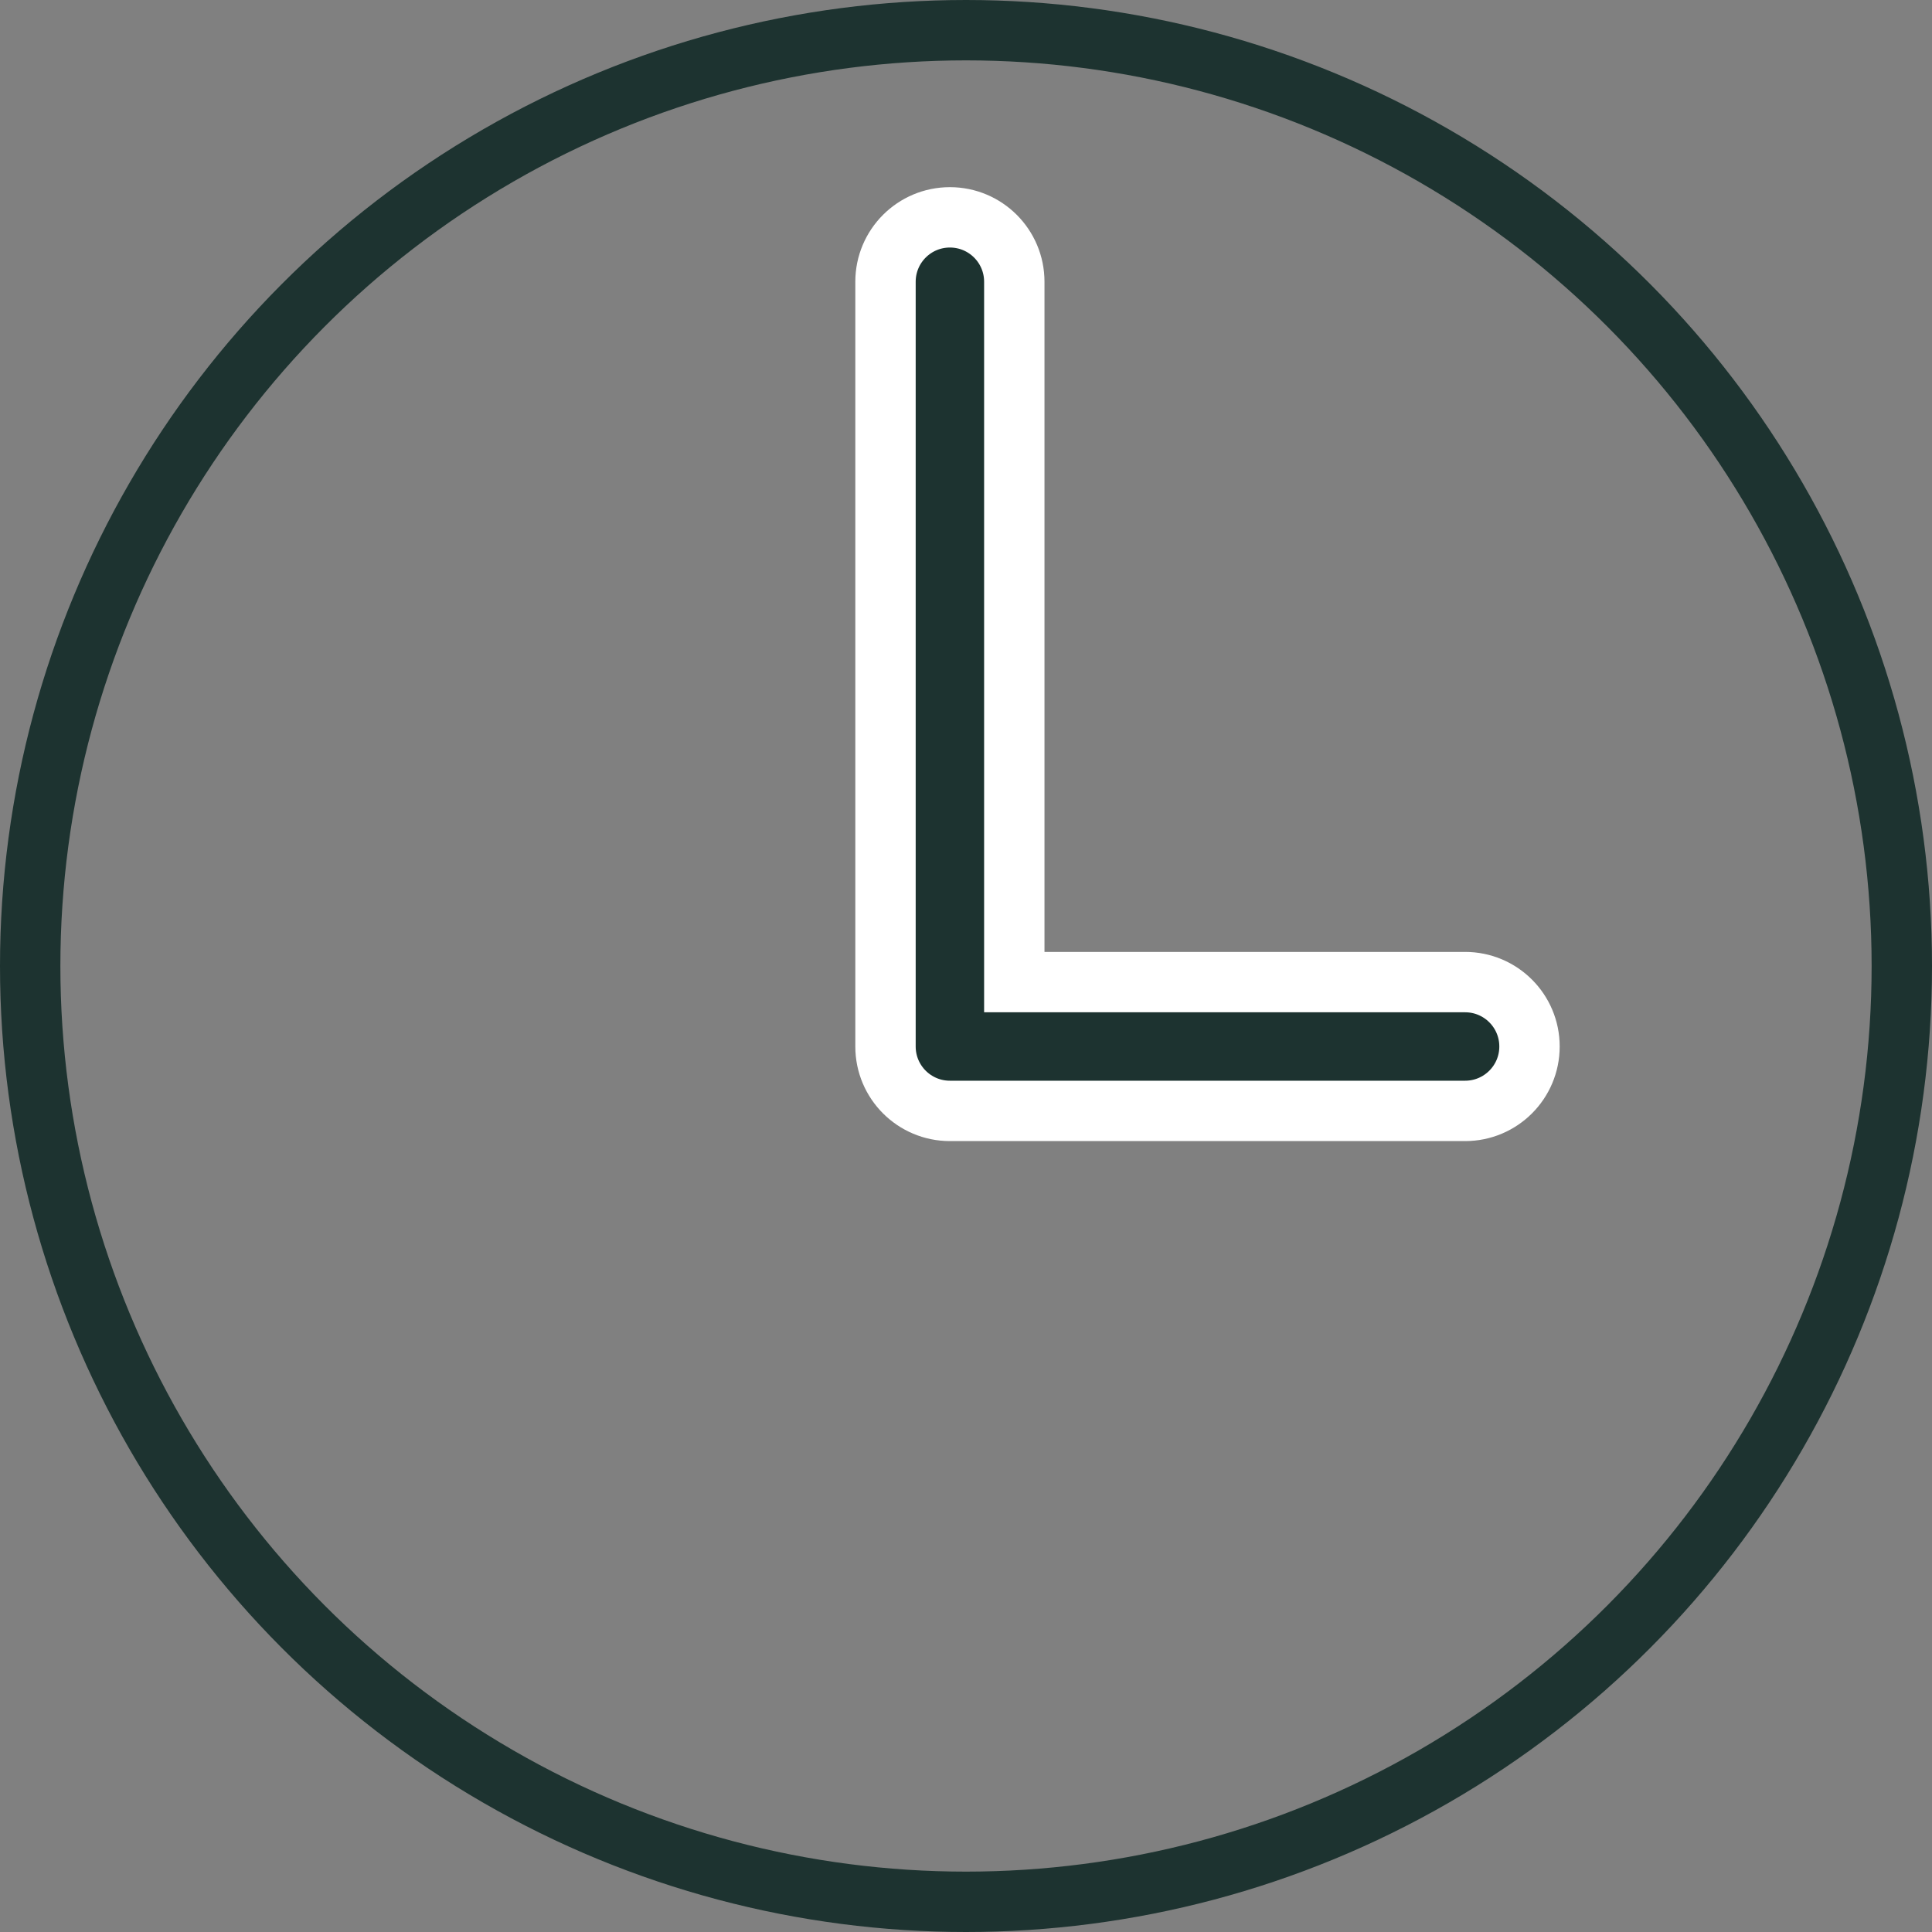
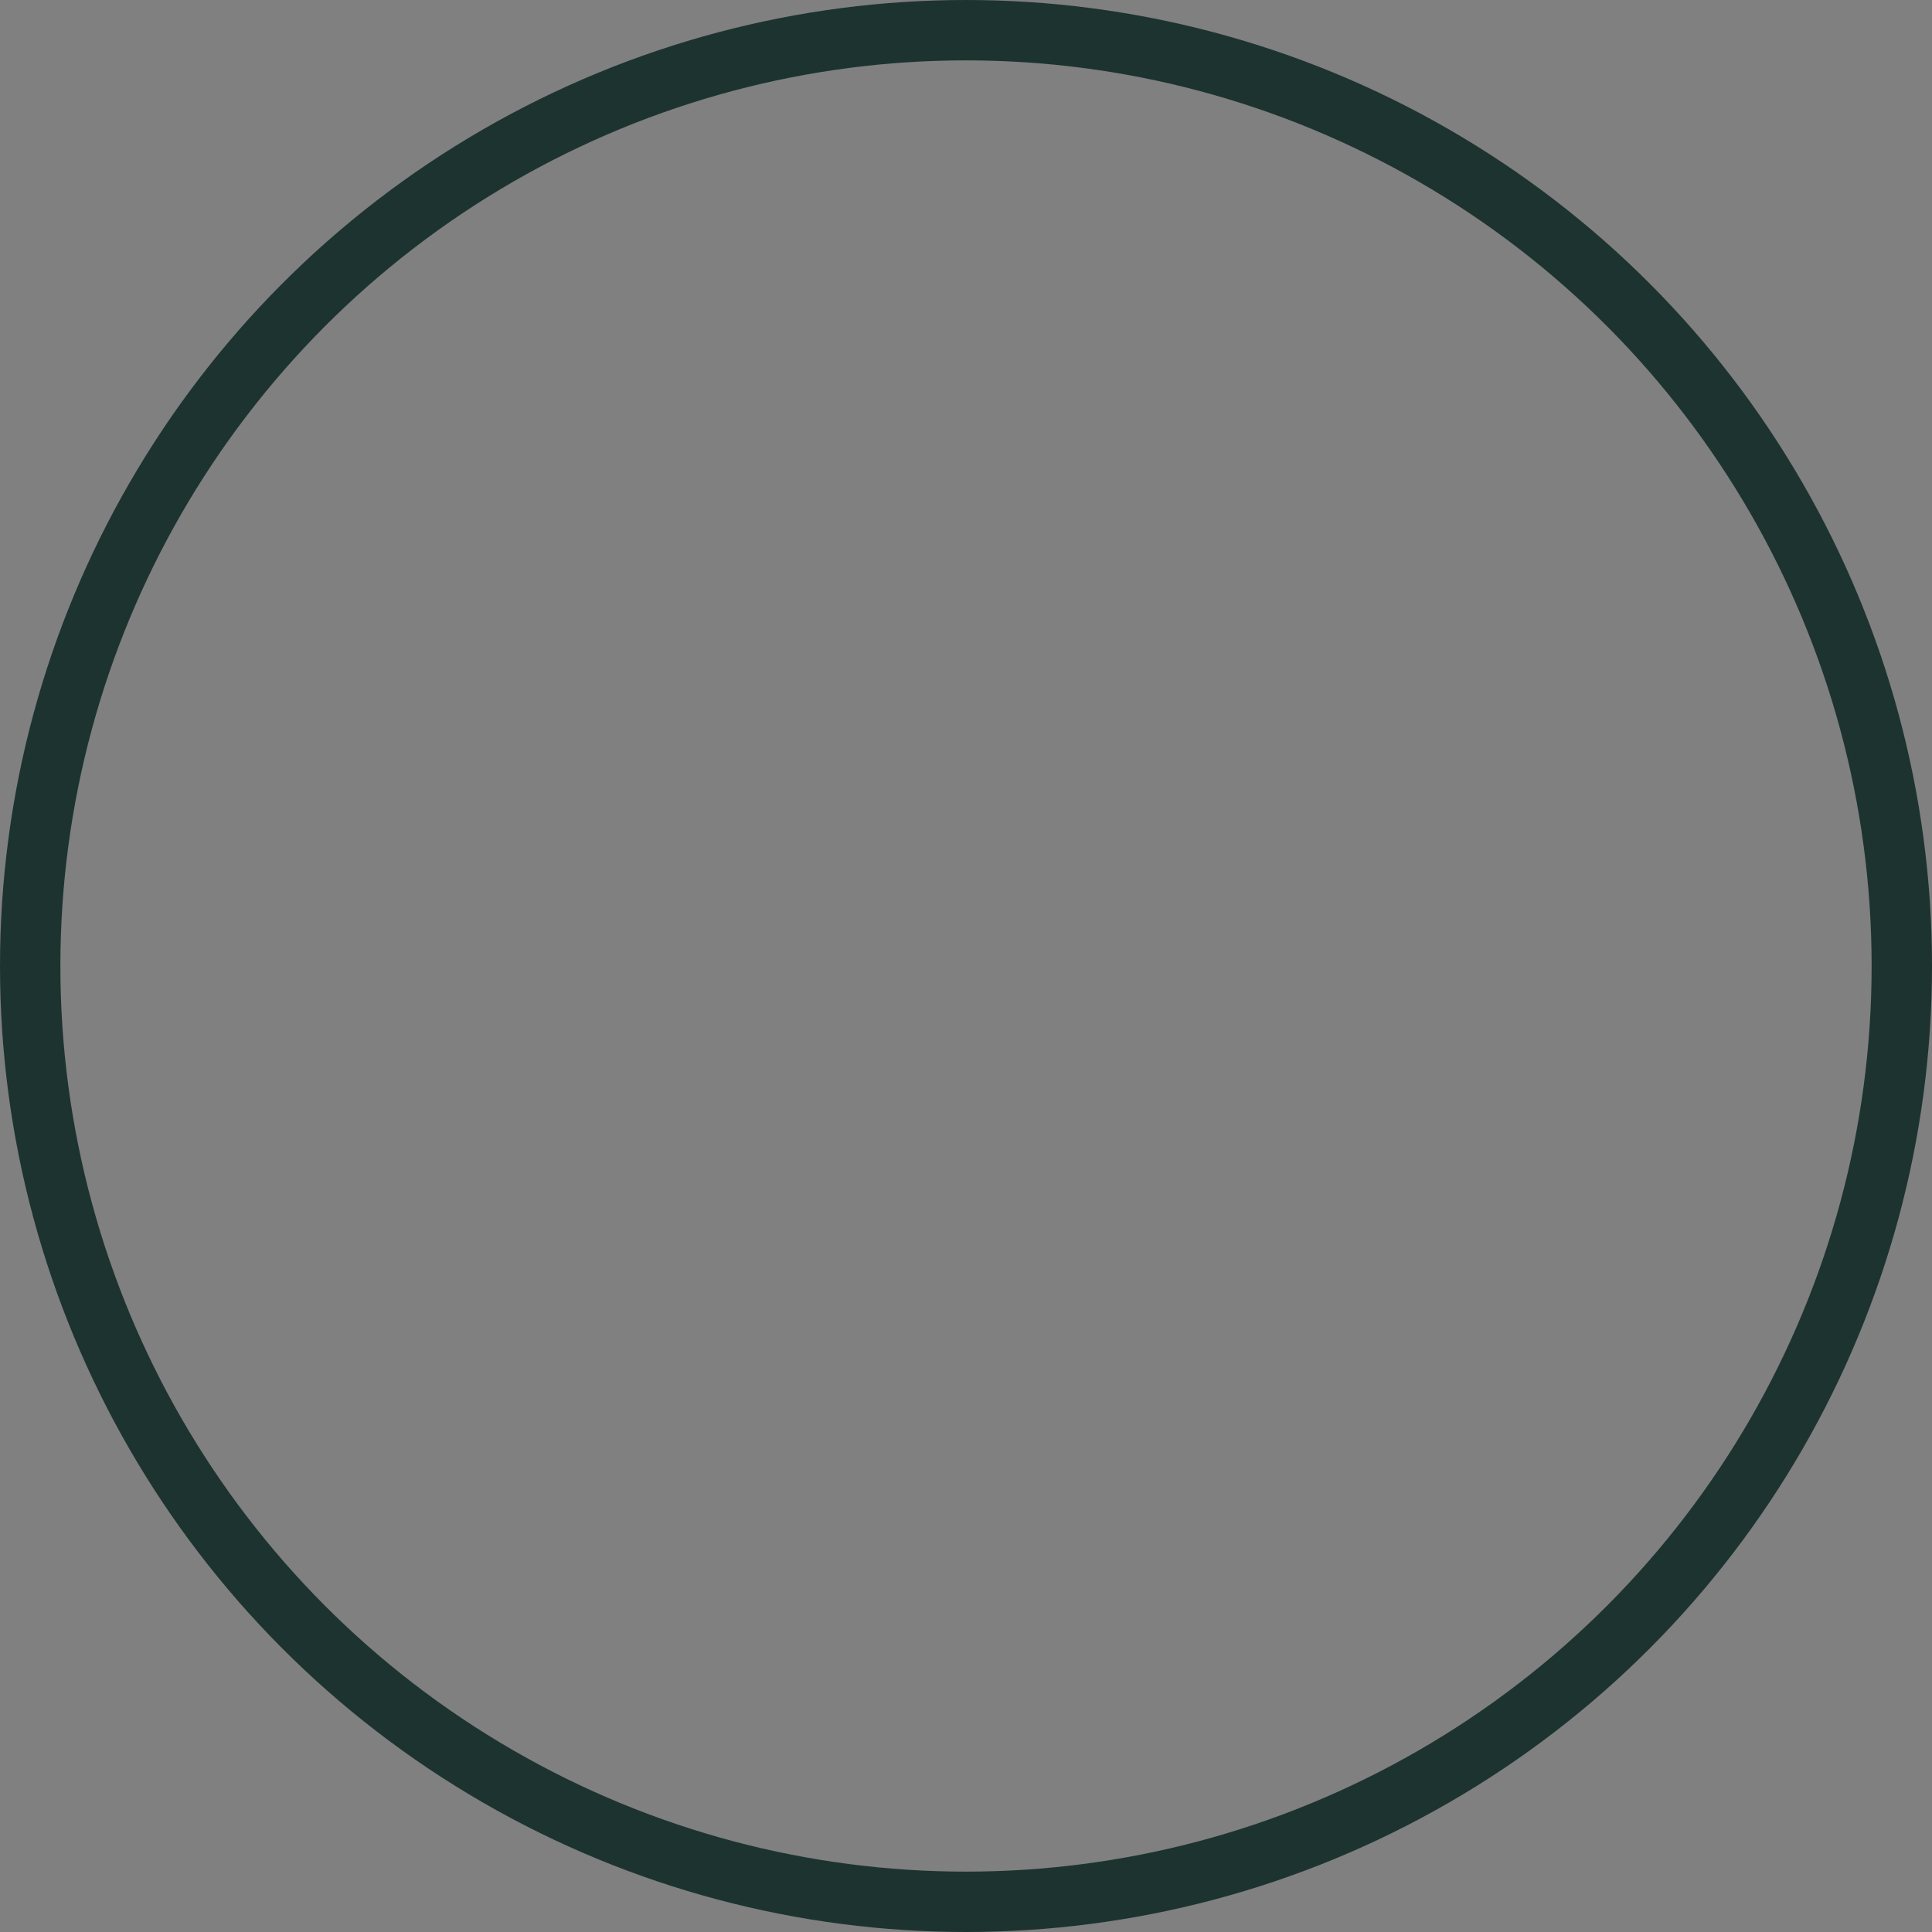
<svg xmlns="http://www.w3.org/2000/svg" width="48" height="48" viewBox="0 0 48 48" fill="none">
  <rect x="0" y="0" width="48" height="48" fill="#808080" stroke="none" />
-   <path d="M23.6 5.4C22.716 5.4 22 6.116 22 7V26C22 26.884 22.716 27.6 23.6 27.6H36.4C37.284 27.6 38 26.884 38 26C38 25.116 37.284 24.4 36.4 24.4H25.2V7C25.2 6.116 24.484 5.4 23.6 5.4Z" fill="#1D3330" stroke="white" stroke-width="1.5" />
  <circle cx="24" cy="24" r="23.25" stroke="#1D3330" stroke-width="1.5" />
</svg>